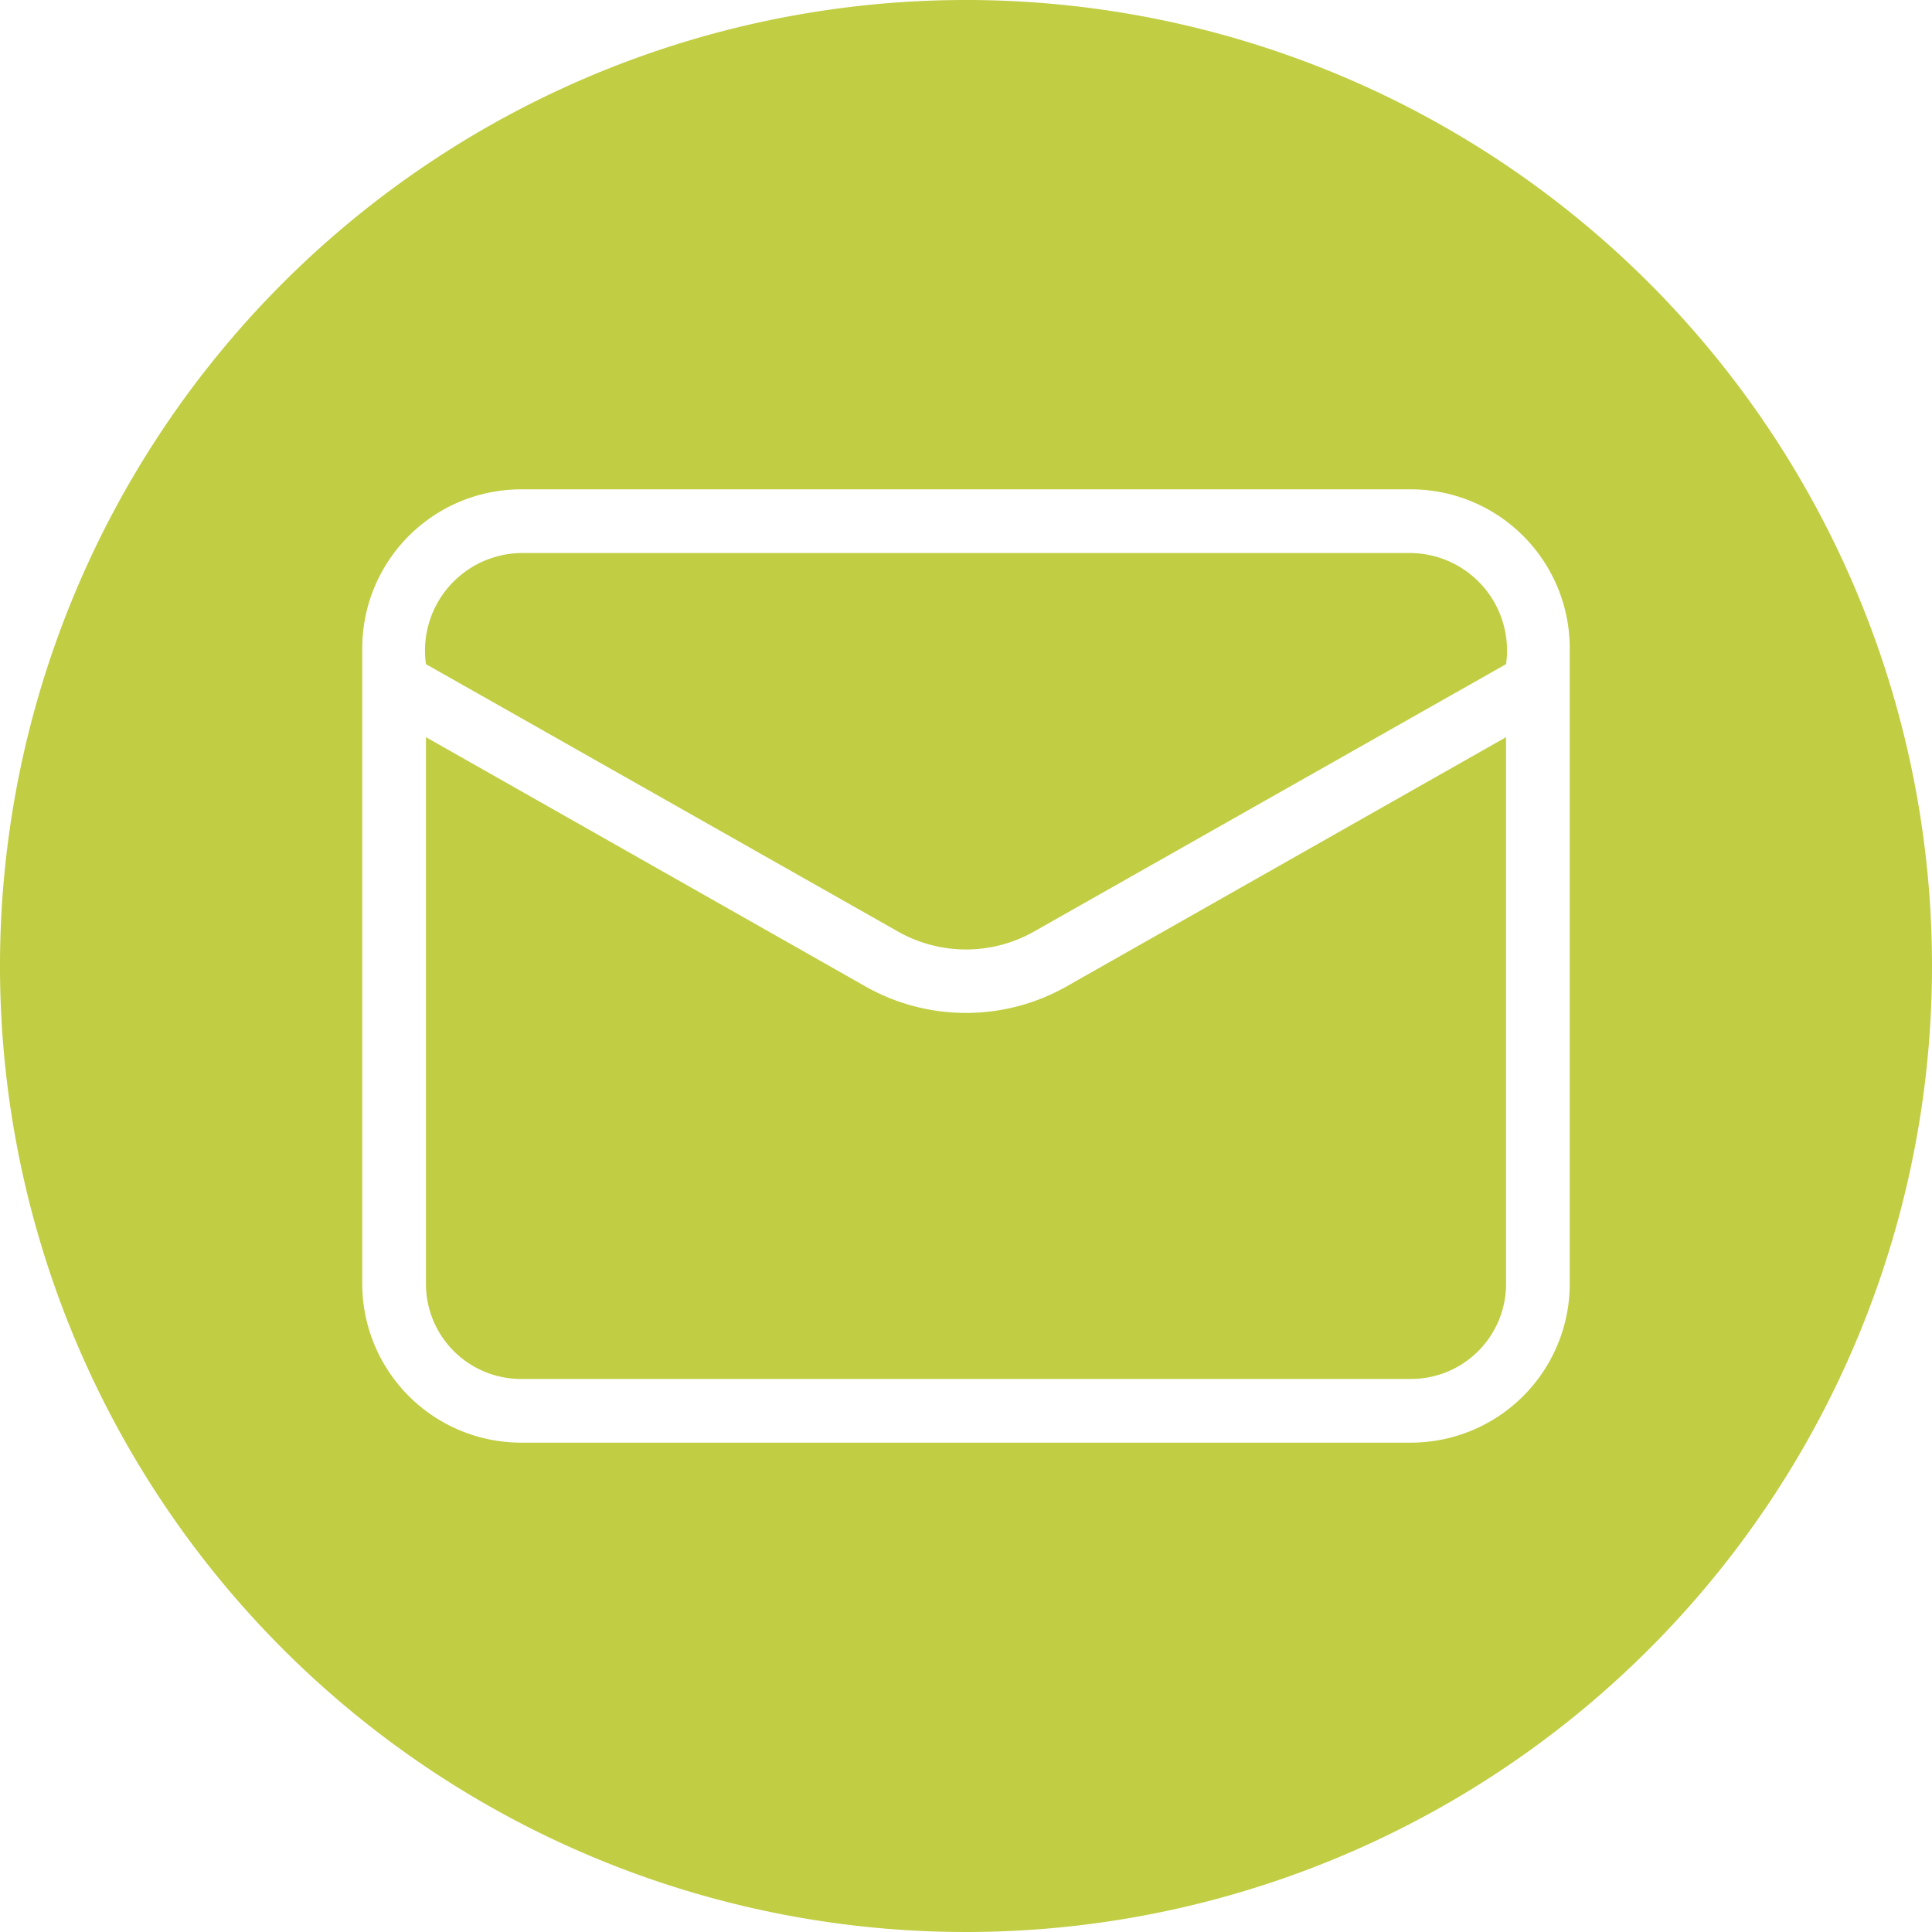
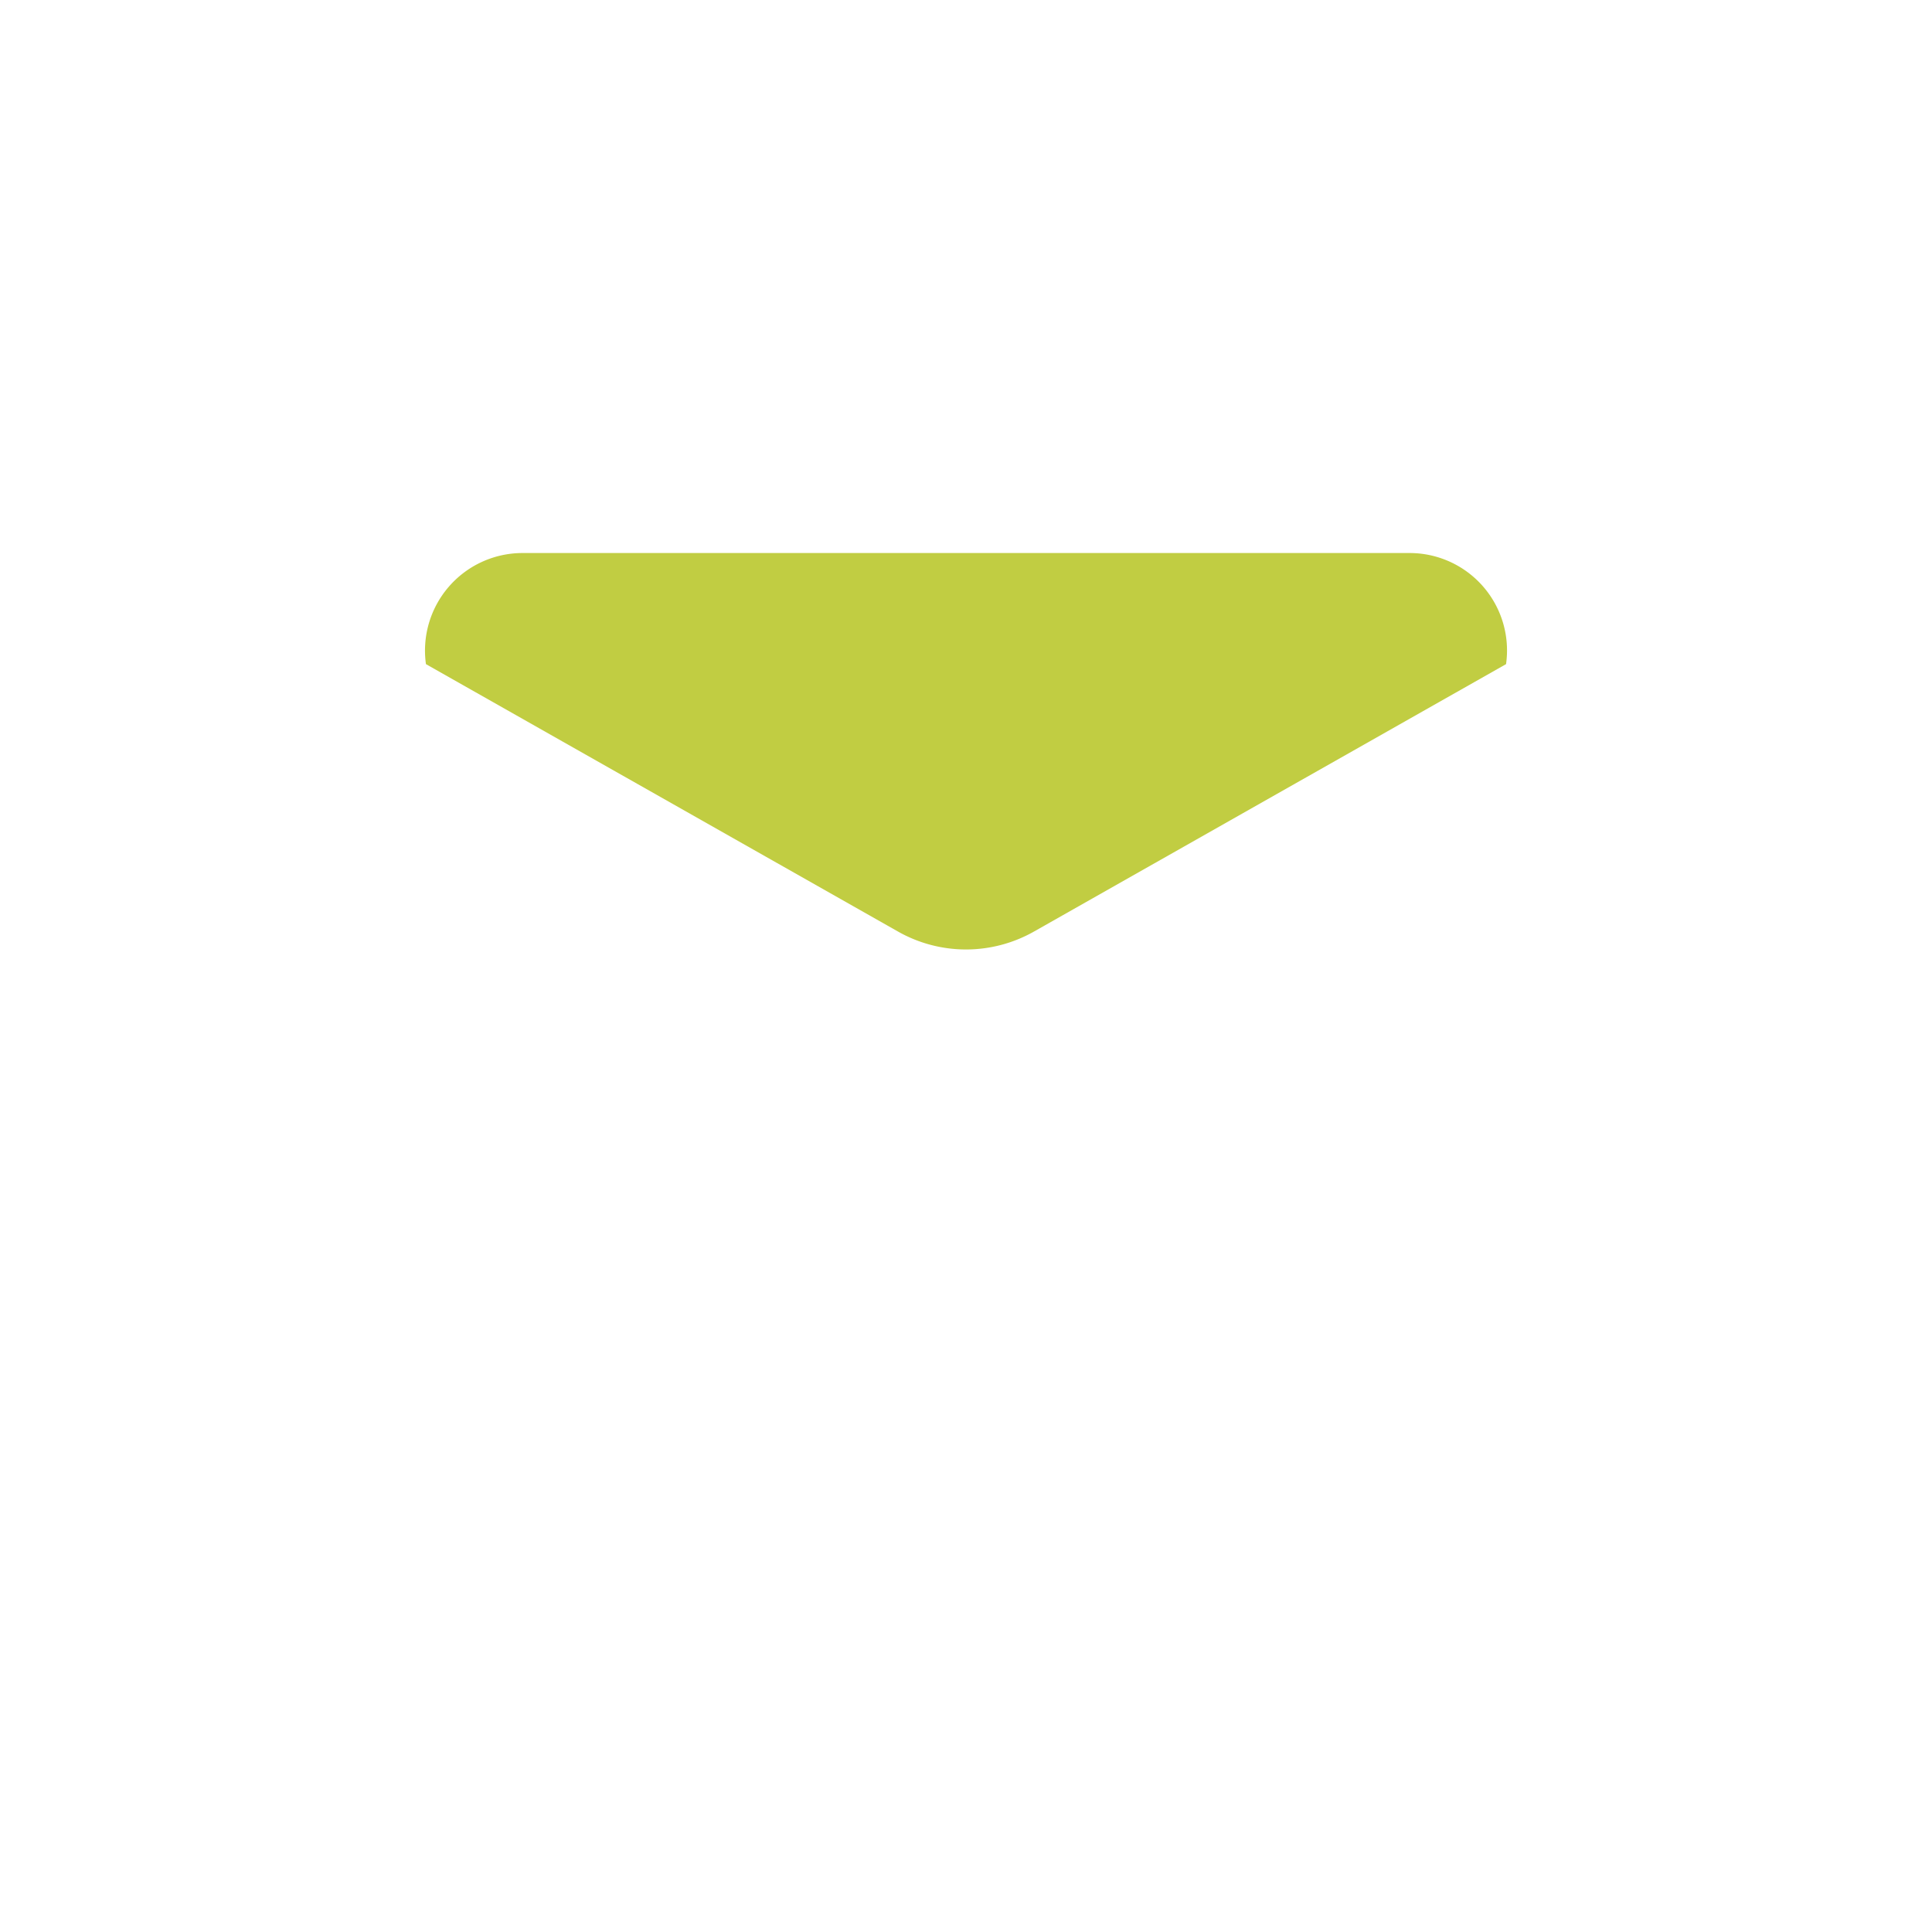
<svg xmlns="http://www.w3.org/2000/svg" data-name="Glyph Line" fill="#c1cd42" height="64" preserveAspectRatio="xMidYMid meet" version="1" viewBox="0.0 0.0 64.0 64.0" width="64" zoomAndPan="magnify">
  <g id="change1_1">
-     <path d="M35.29,32.7l14.6-8.28V42.53a3.15,3.15,0,0,1-3.15,3.15H17.26a3.15,3.15,0,0,1-3.15-3.15V24.42l14.6,8.28A6.758,6.758,0,0,0,35.29,32.7Z" />
-   </g>
+     </g>
  <g id="change1_2">
    <path d="M49.89,22,34.25,30.86a4.569,4.569,0,0,1-4.5,0L14.11,22a3.232,3.232,0,0,1,3.15-3.68H46.74A3.227,3.227,0,0,1,49.89,22Z" />
  </g>
  <g id="change1_3">
-     <path d="M32,0A32,32,0,1,0,64,32,32.004,32.004,0,0,0,32,0ZM52,42.53a5.266,5.266,0,0,1-5.26,5.26H17.26A5.266,5.266,0,0,1,12,42.53V21.47a5.266,5.266,0,0,1,5.26-5.26H46.74A5.266,5.266,0,0,1,52,21.47Z" />
-   </g>
+     </g>
</svg>